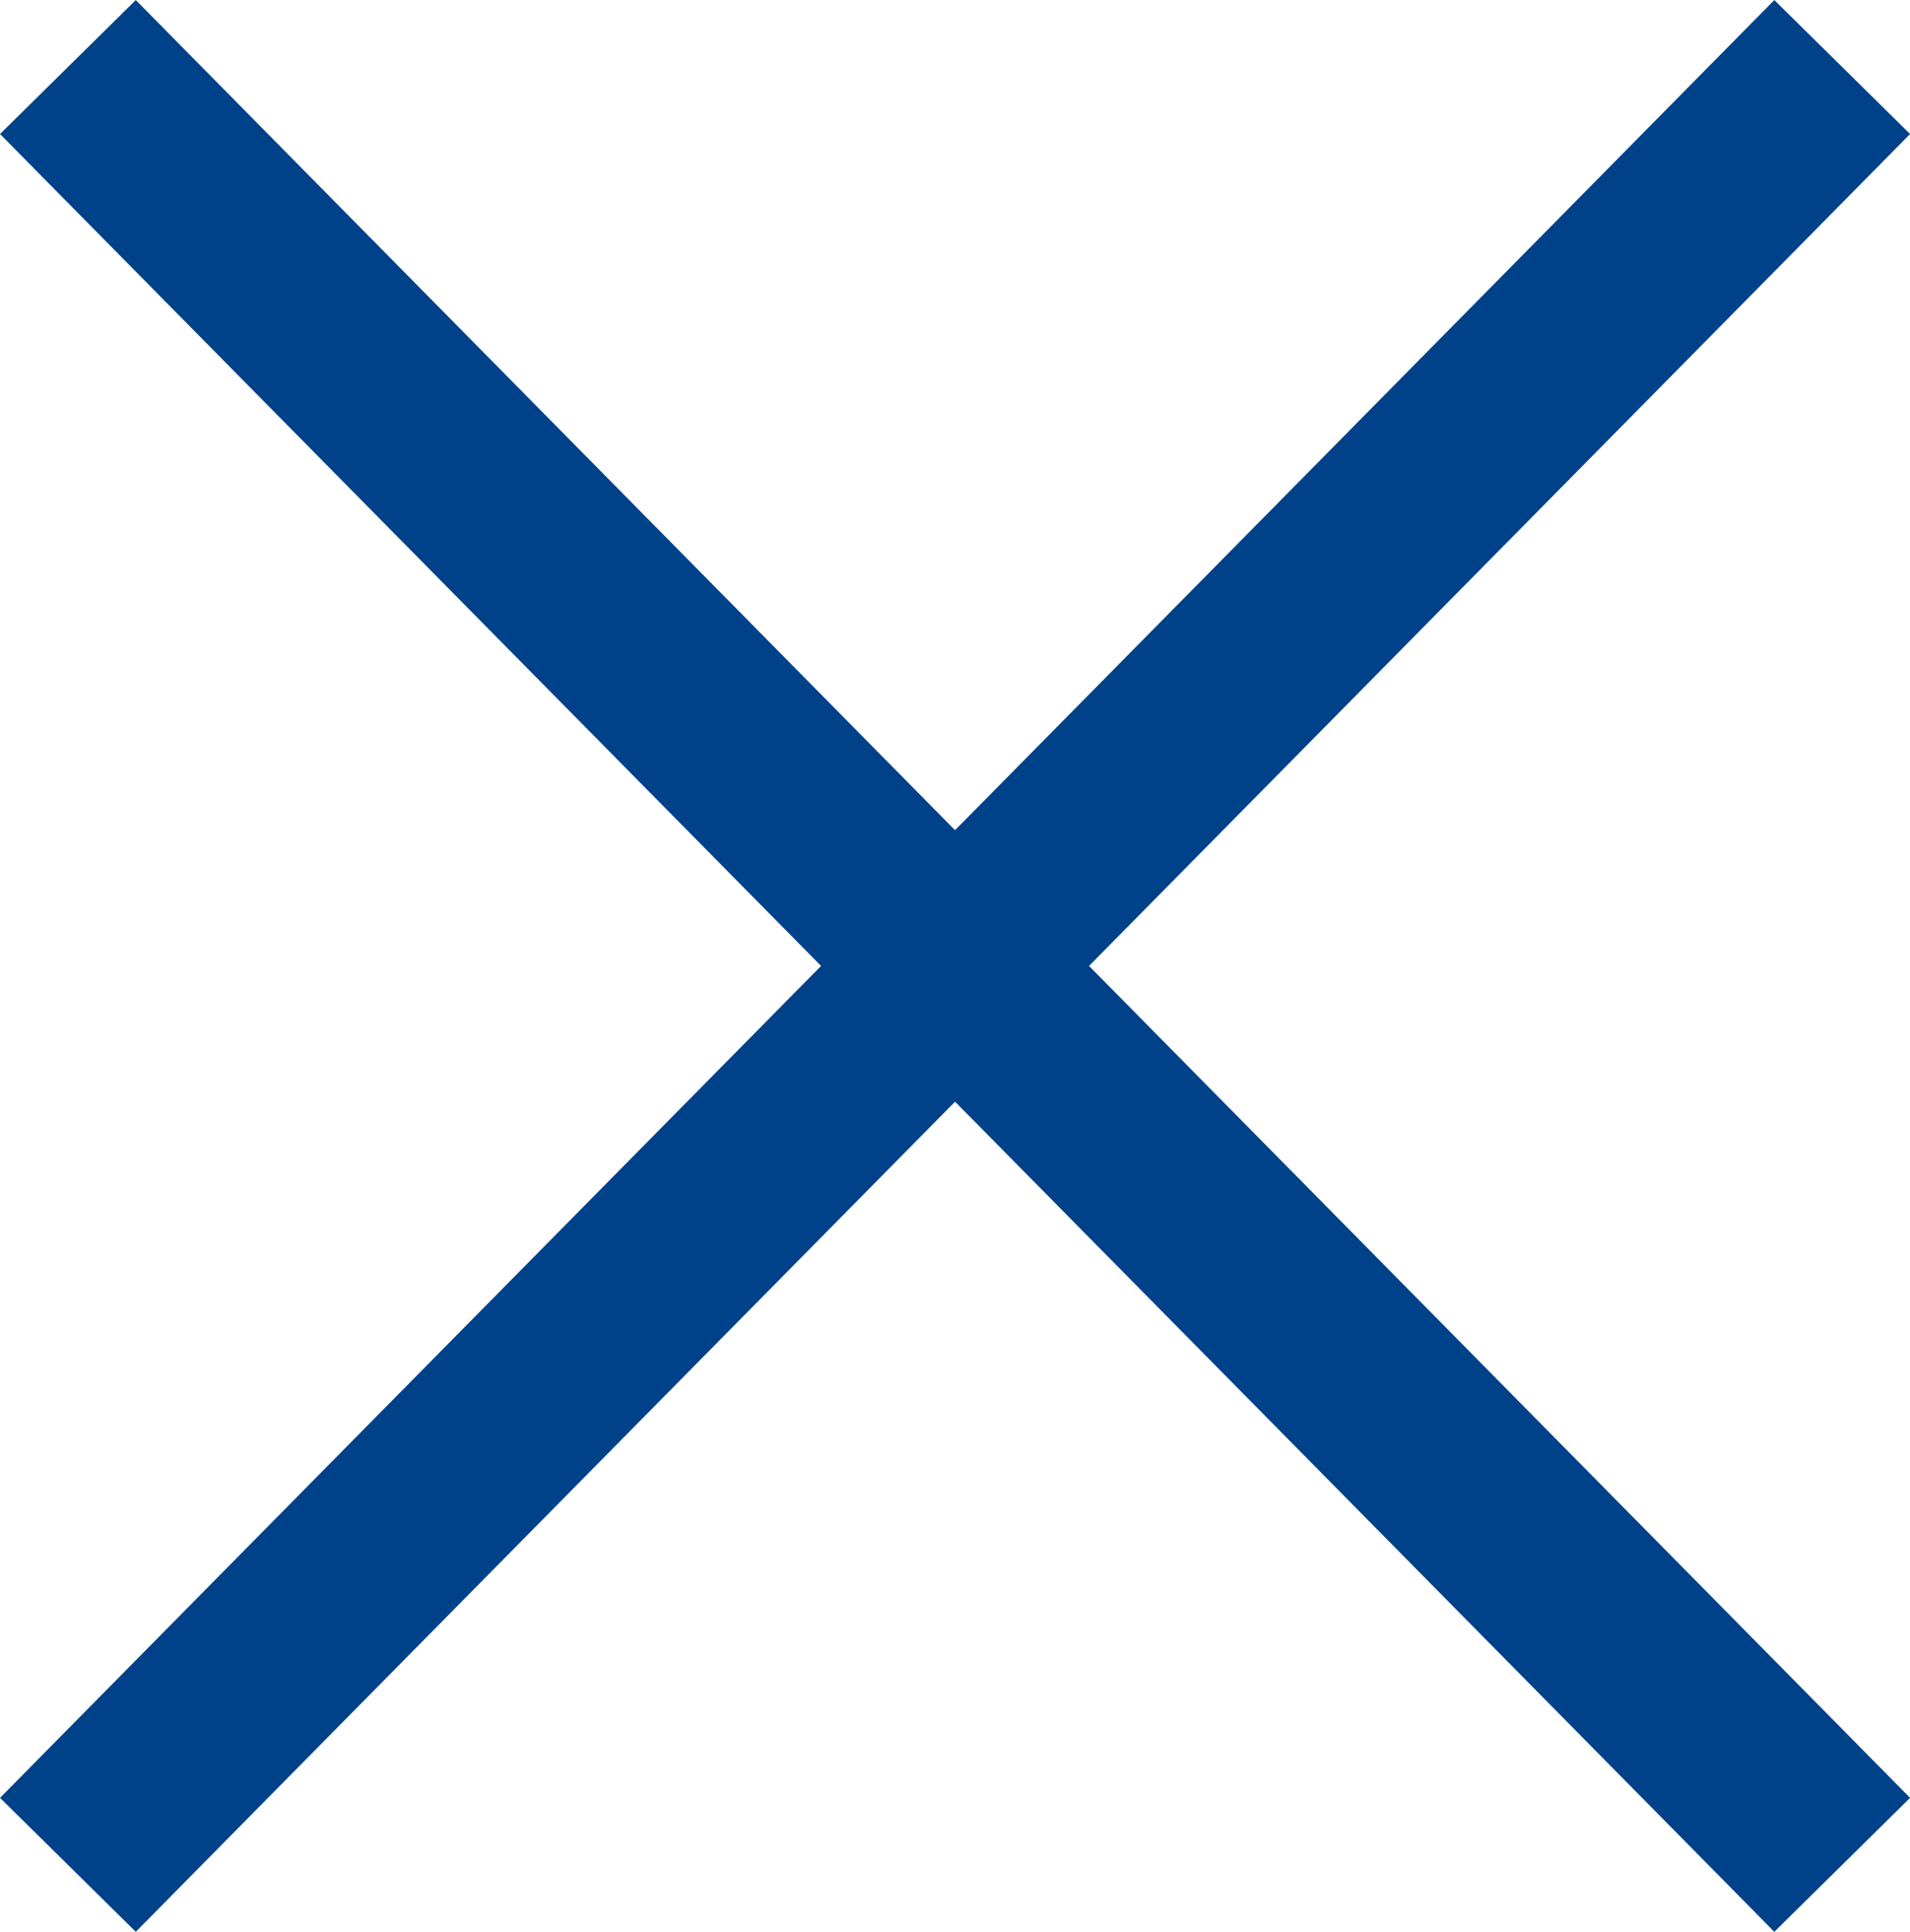
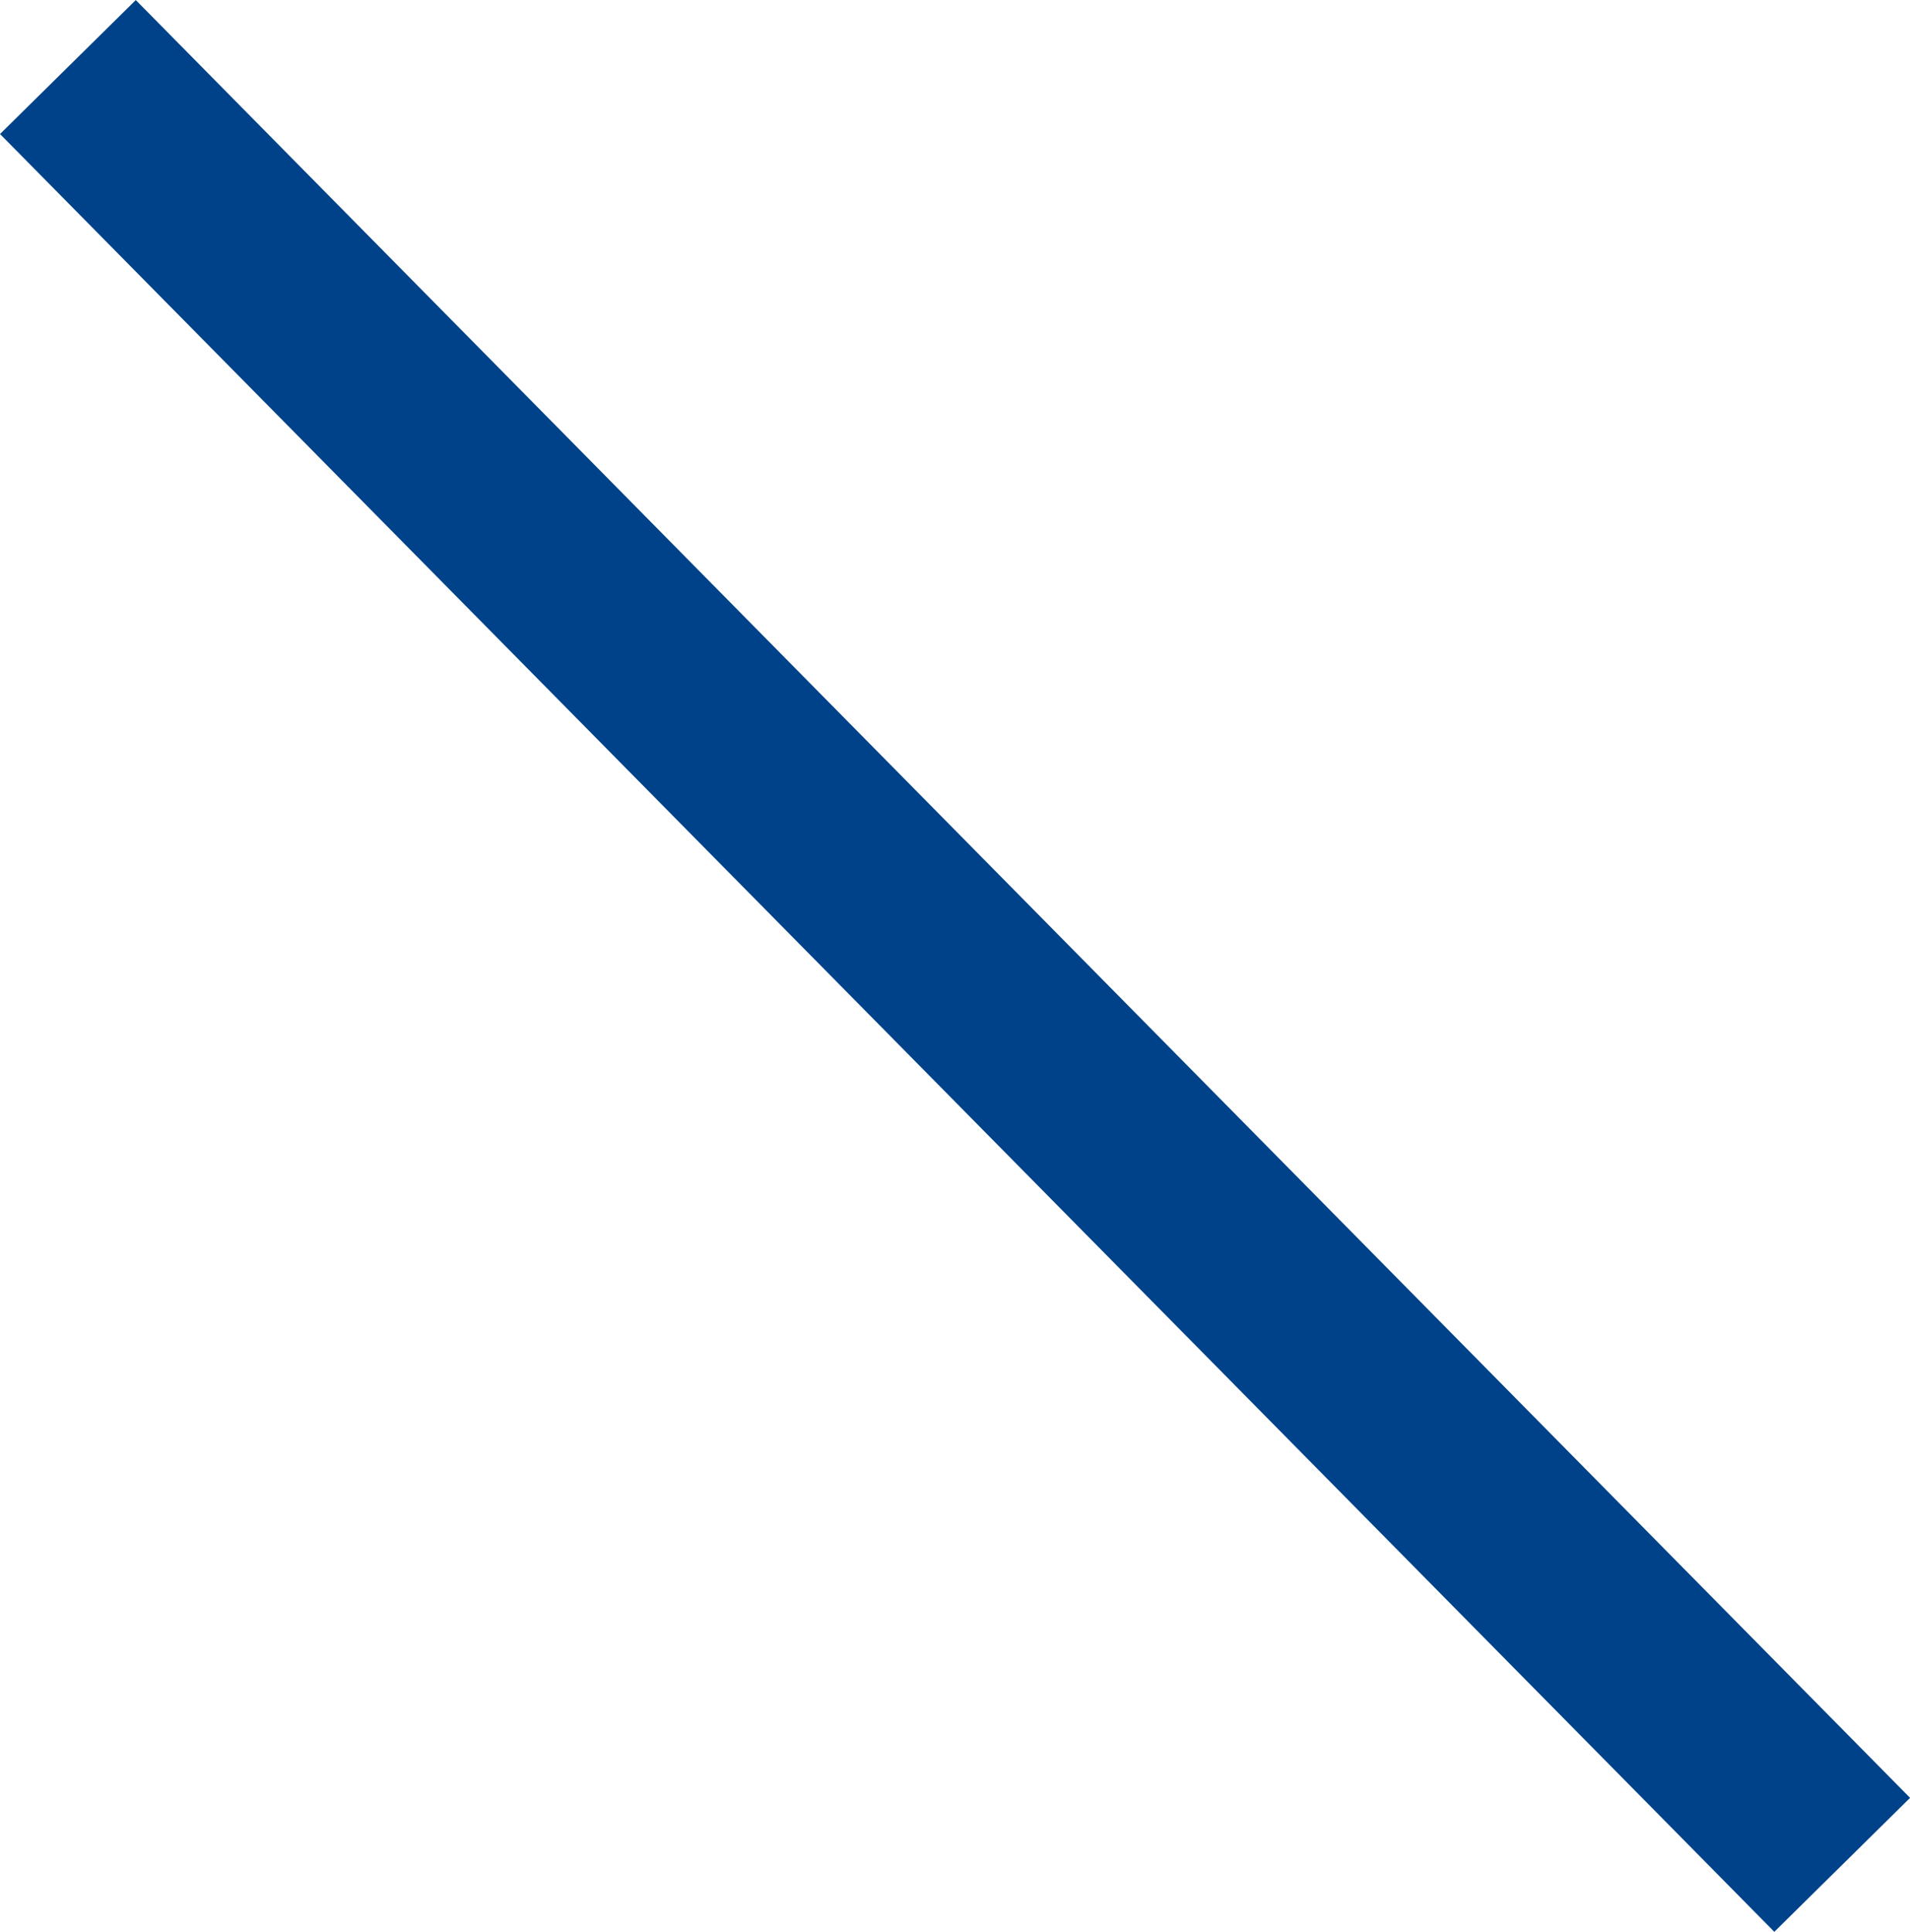
<svg xmlns="http://www.w3.org/2000/svg" width="20.028" height="20.258" viewBox="0 0 20.028 20.258">
  <g id="close-blue" transform="translate(-1729.788 -135.061)">
-     <line id="Linea_10" data-name="Linea 10" x1="18.605" y2="18.853" transform="translate(1730.5 135.764)" fill="none" stroke="#004289" stroke-width="2" />
    <line id="Linea_11" data-name="Linea 11" x2="18.605" y2="18.853" transform="translate(1730.5 135.764)" fill="none" stroke="#004289" stroke-width="2" />
  </g>
</svg>